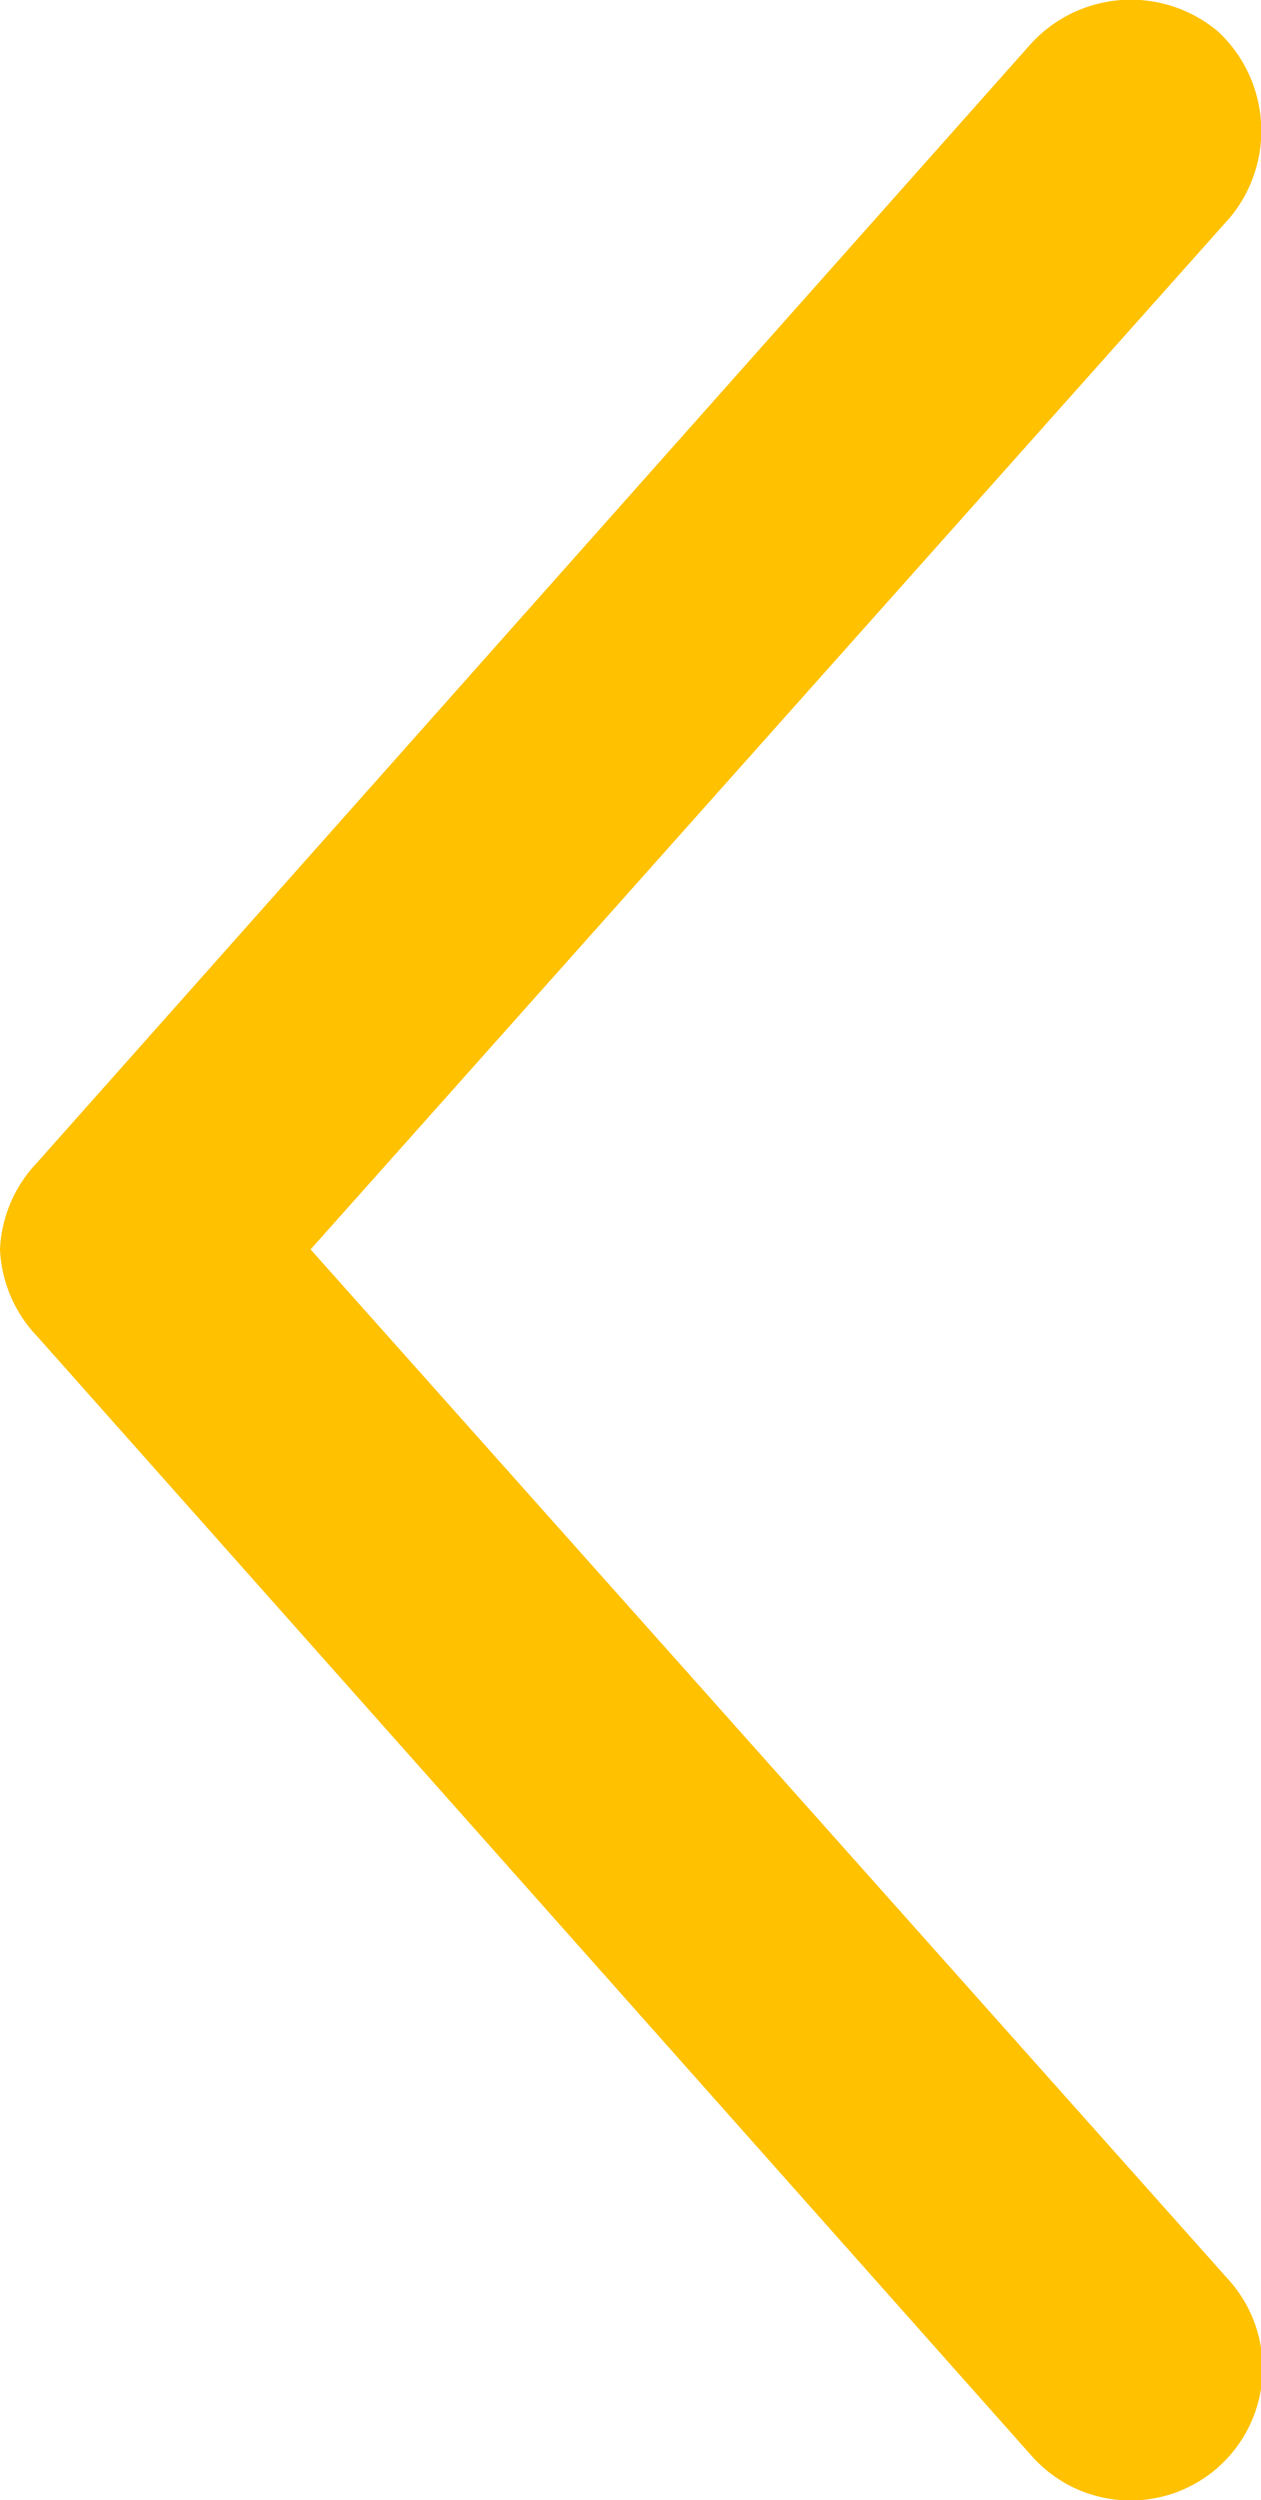
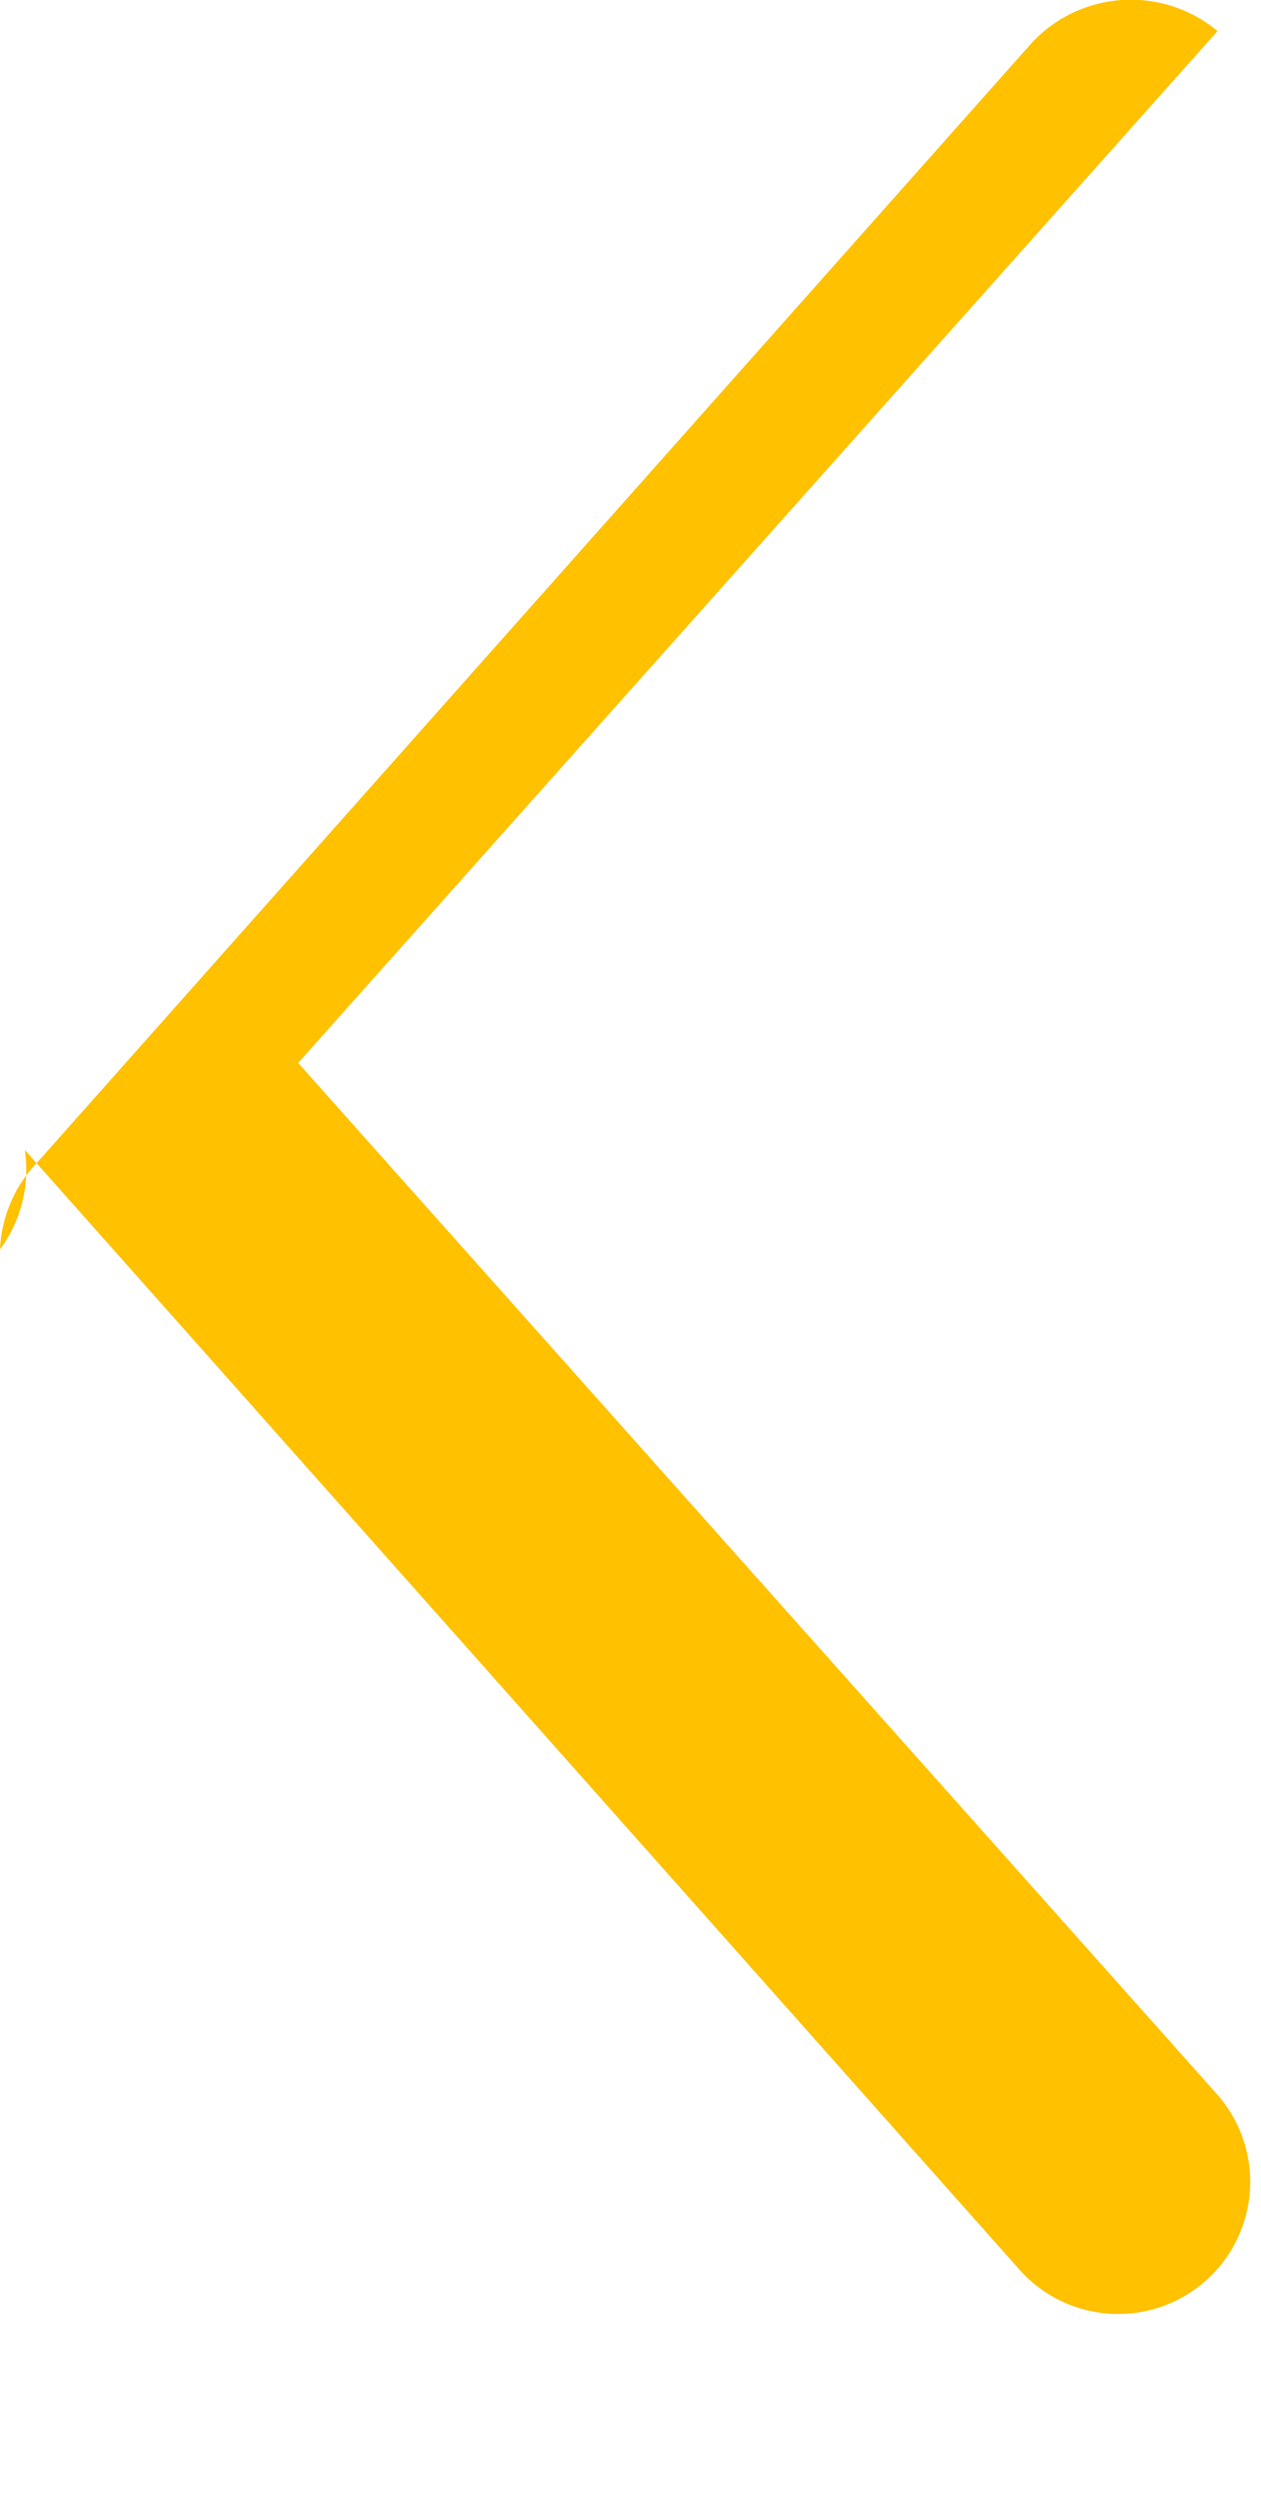
<svg xmlns="http://www.w3.org/2000/svg" viewBox="0 0 10.15 20.11">
  <defs>
    <style>.cls-1{fill:#ffc100;}</style>
  </defs>
  <g id="Layer_2" data-name="Layer 2">
    <g id="Layer_1-2" data-name="Layer 1">
-       <path class="cls-1" d="M0,10.05a1.08,1.08,0,0,1,.3-.7l8-9A1.09,1.09,0,0,1,9.8.25a1.09,1.09,0,0,1,.1,1.5l-7.4,8.3,7.4,8.3a1.06,1.06,0,1,1-1.6,1.4l-8-9A1.08,1.08,0,0,1,0,10.05Z" />
+       <path class="cls-1" d="M0,10.05a1.08,1.08,0,0,1,.3-.7l8-9A1.09,1.09,0,0,1,9.8.25l-7.4,8.3,7.4,8.3a1.06,1.06,0,1,1-1.6,1.4l-8-9A1.08,1.08,0,0,1,0,10.05Z" />
    </g>
  </g>
</svg>